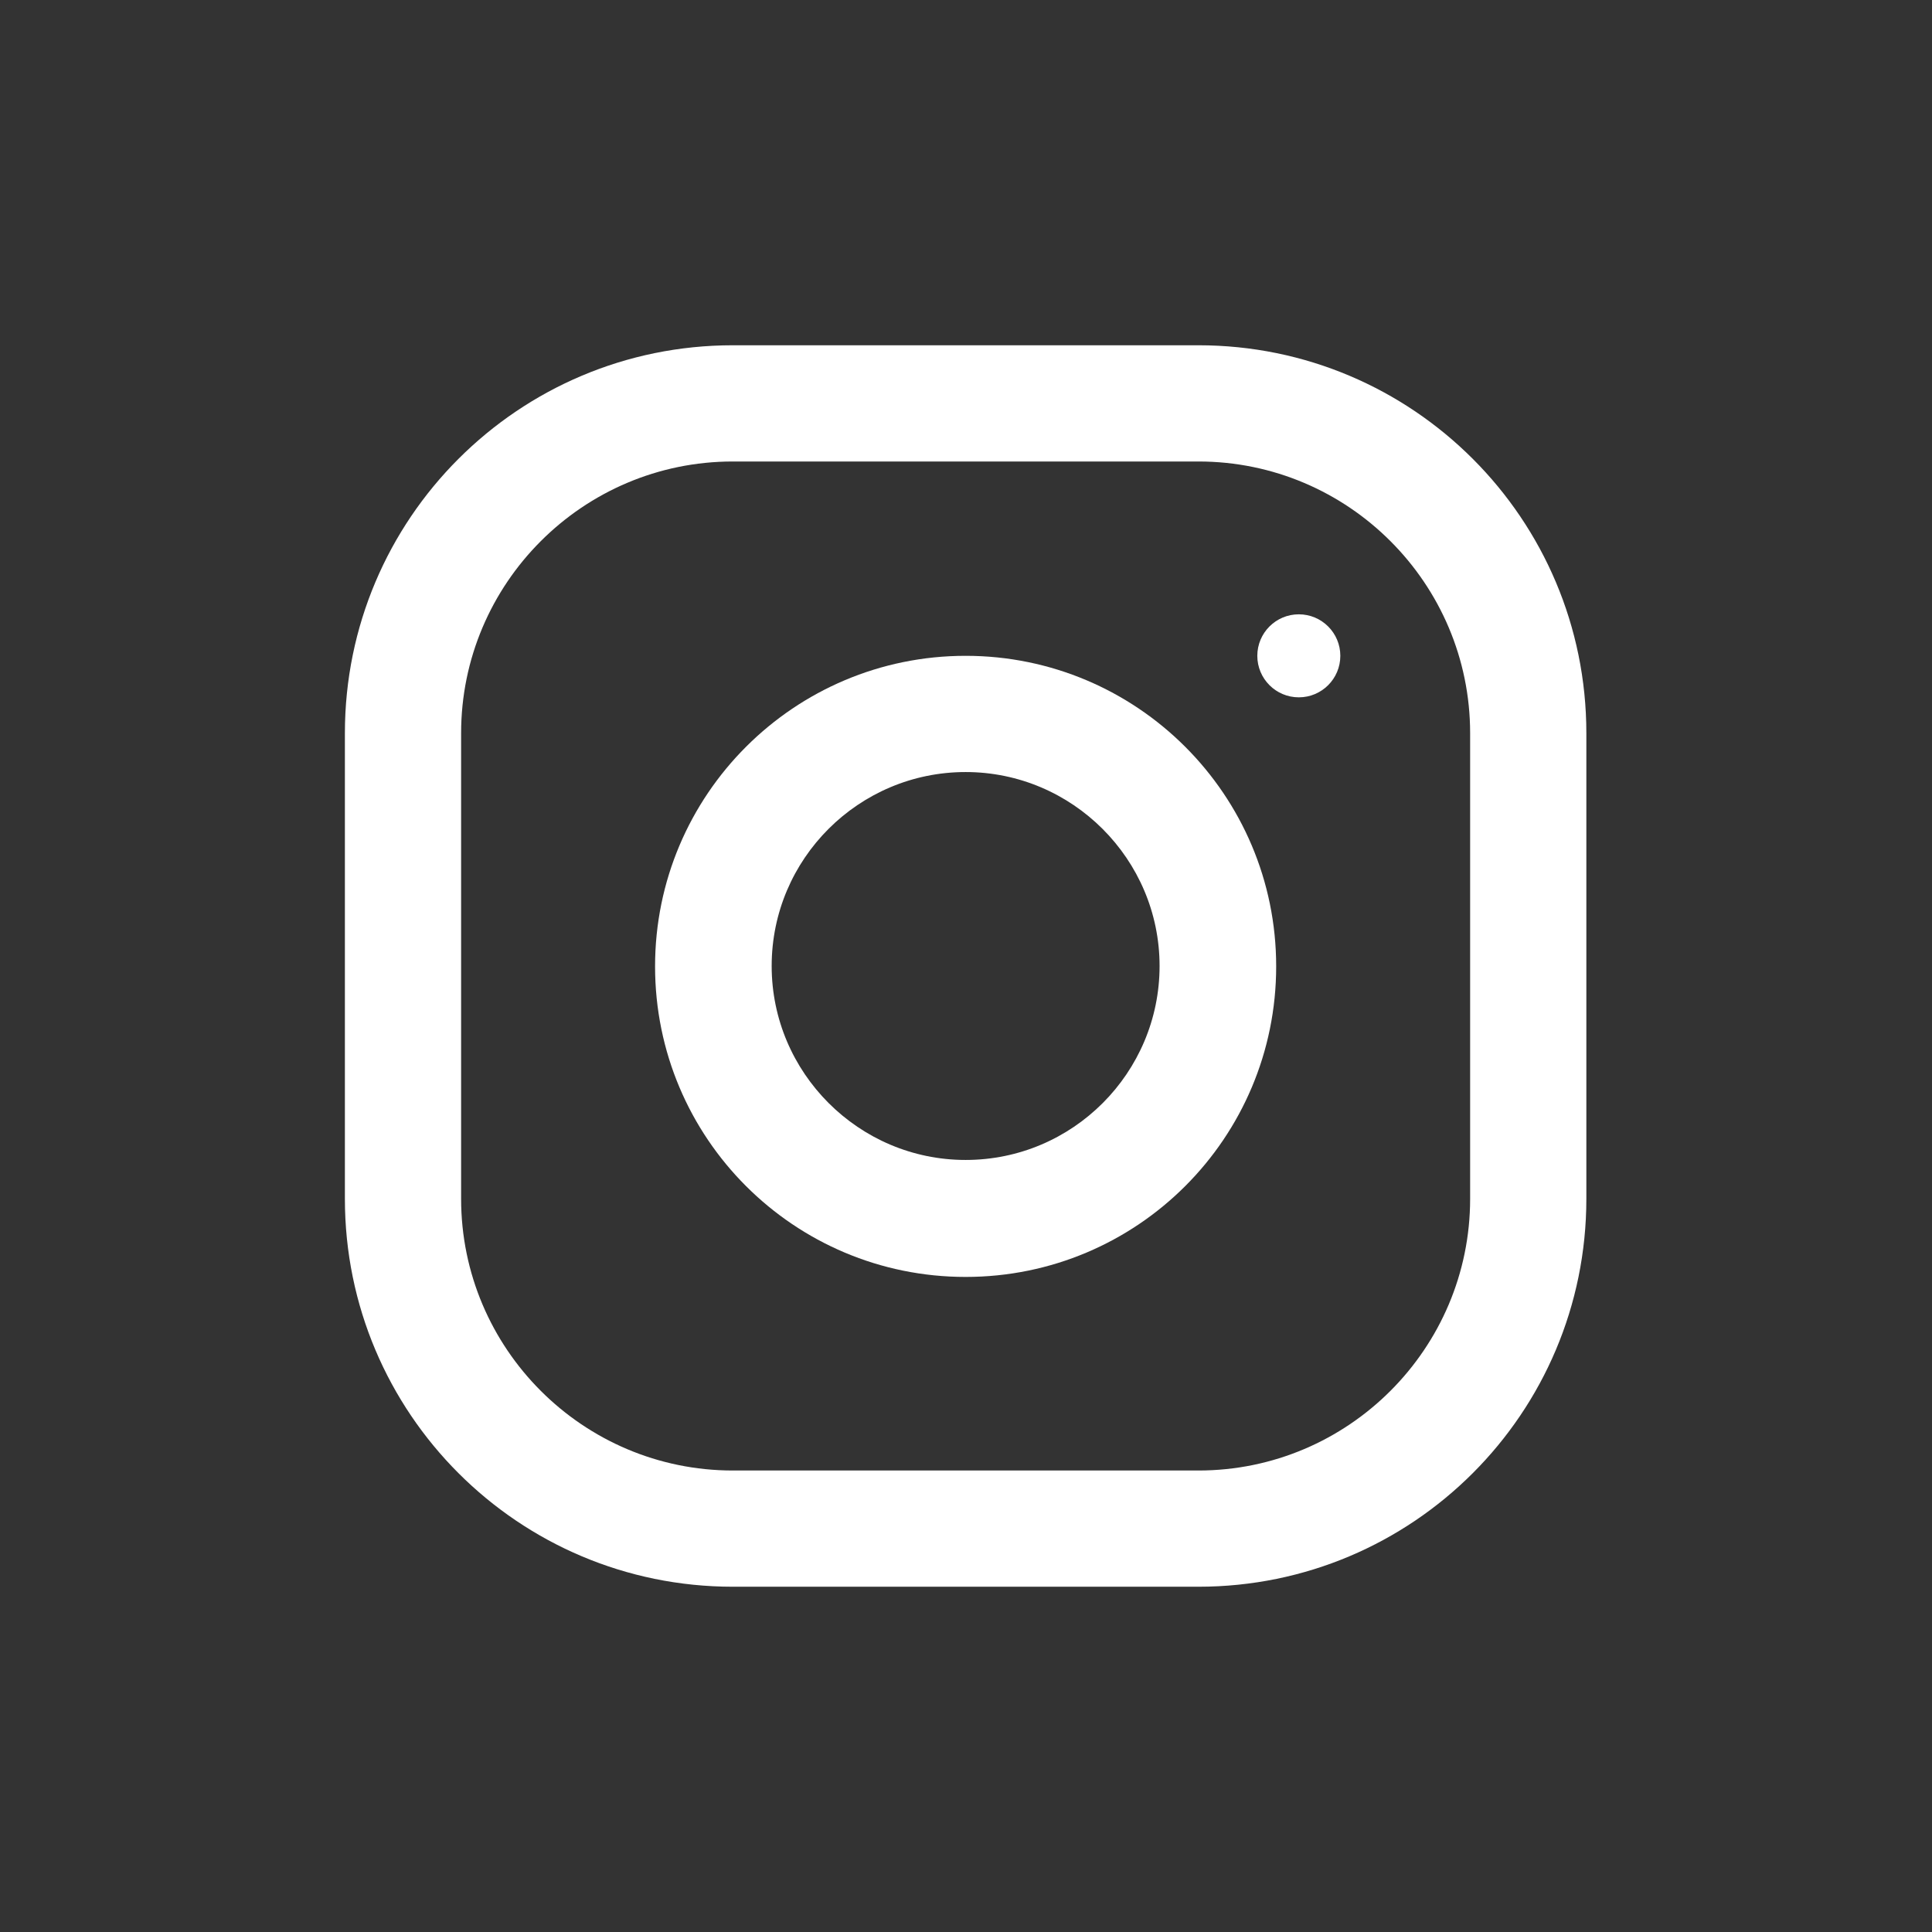
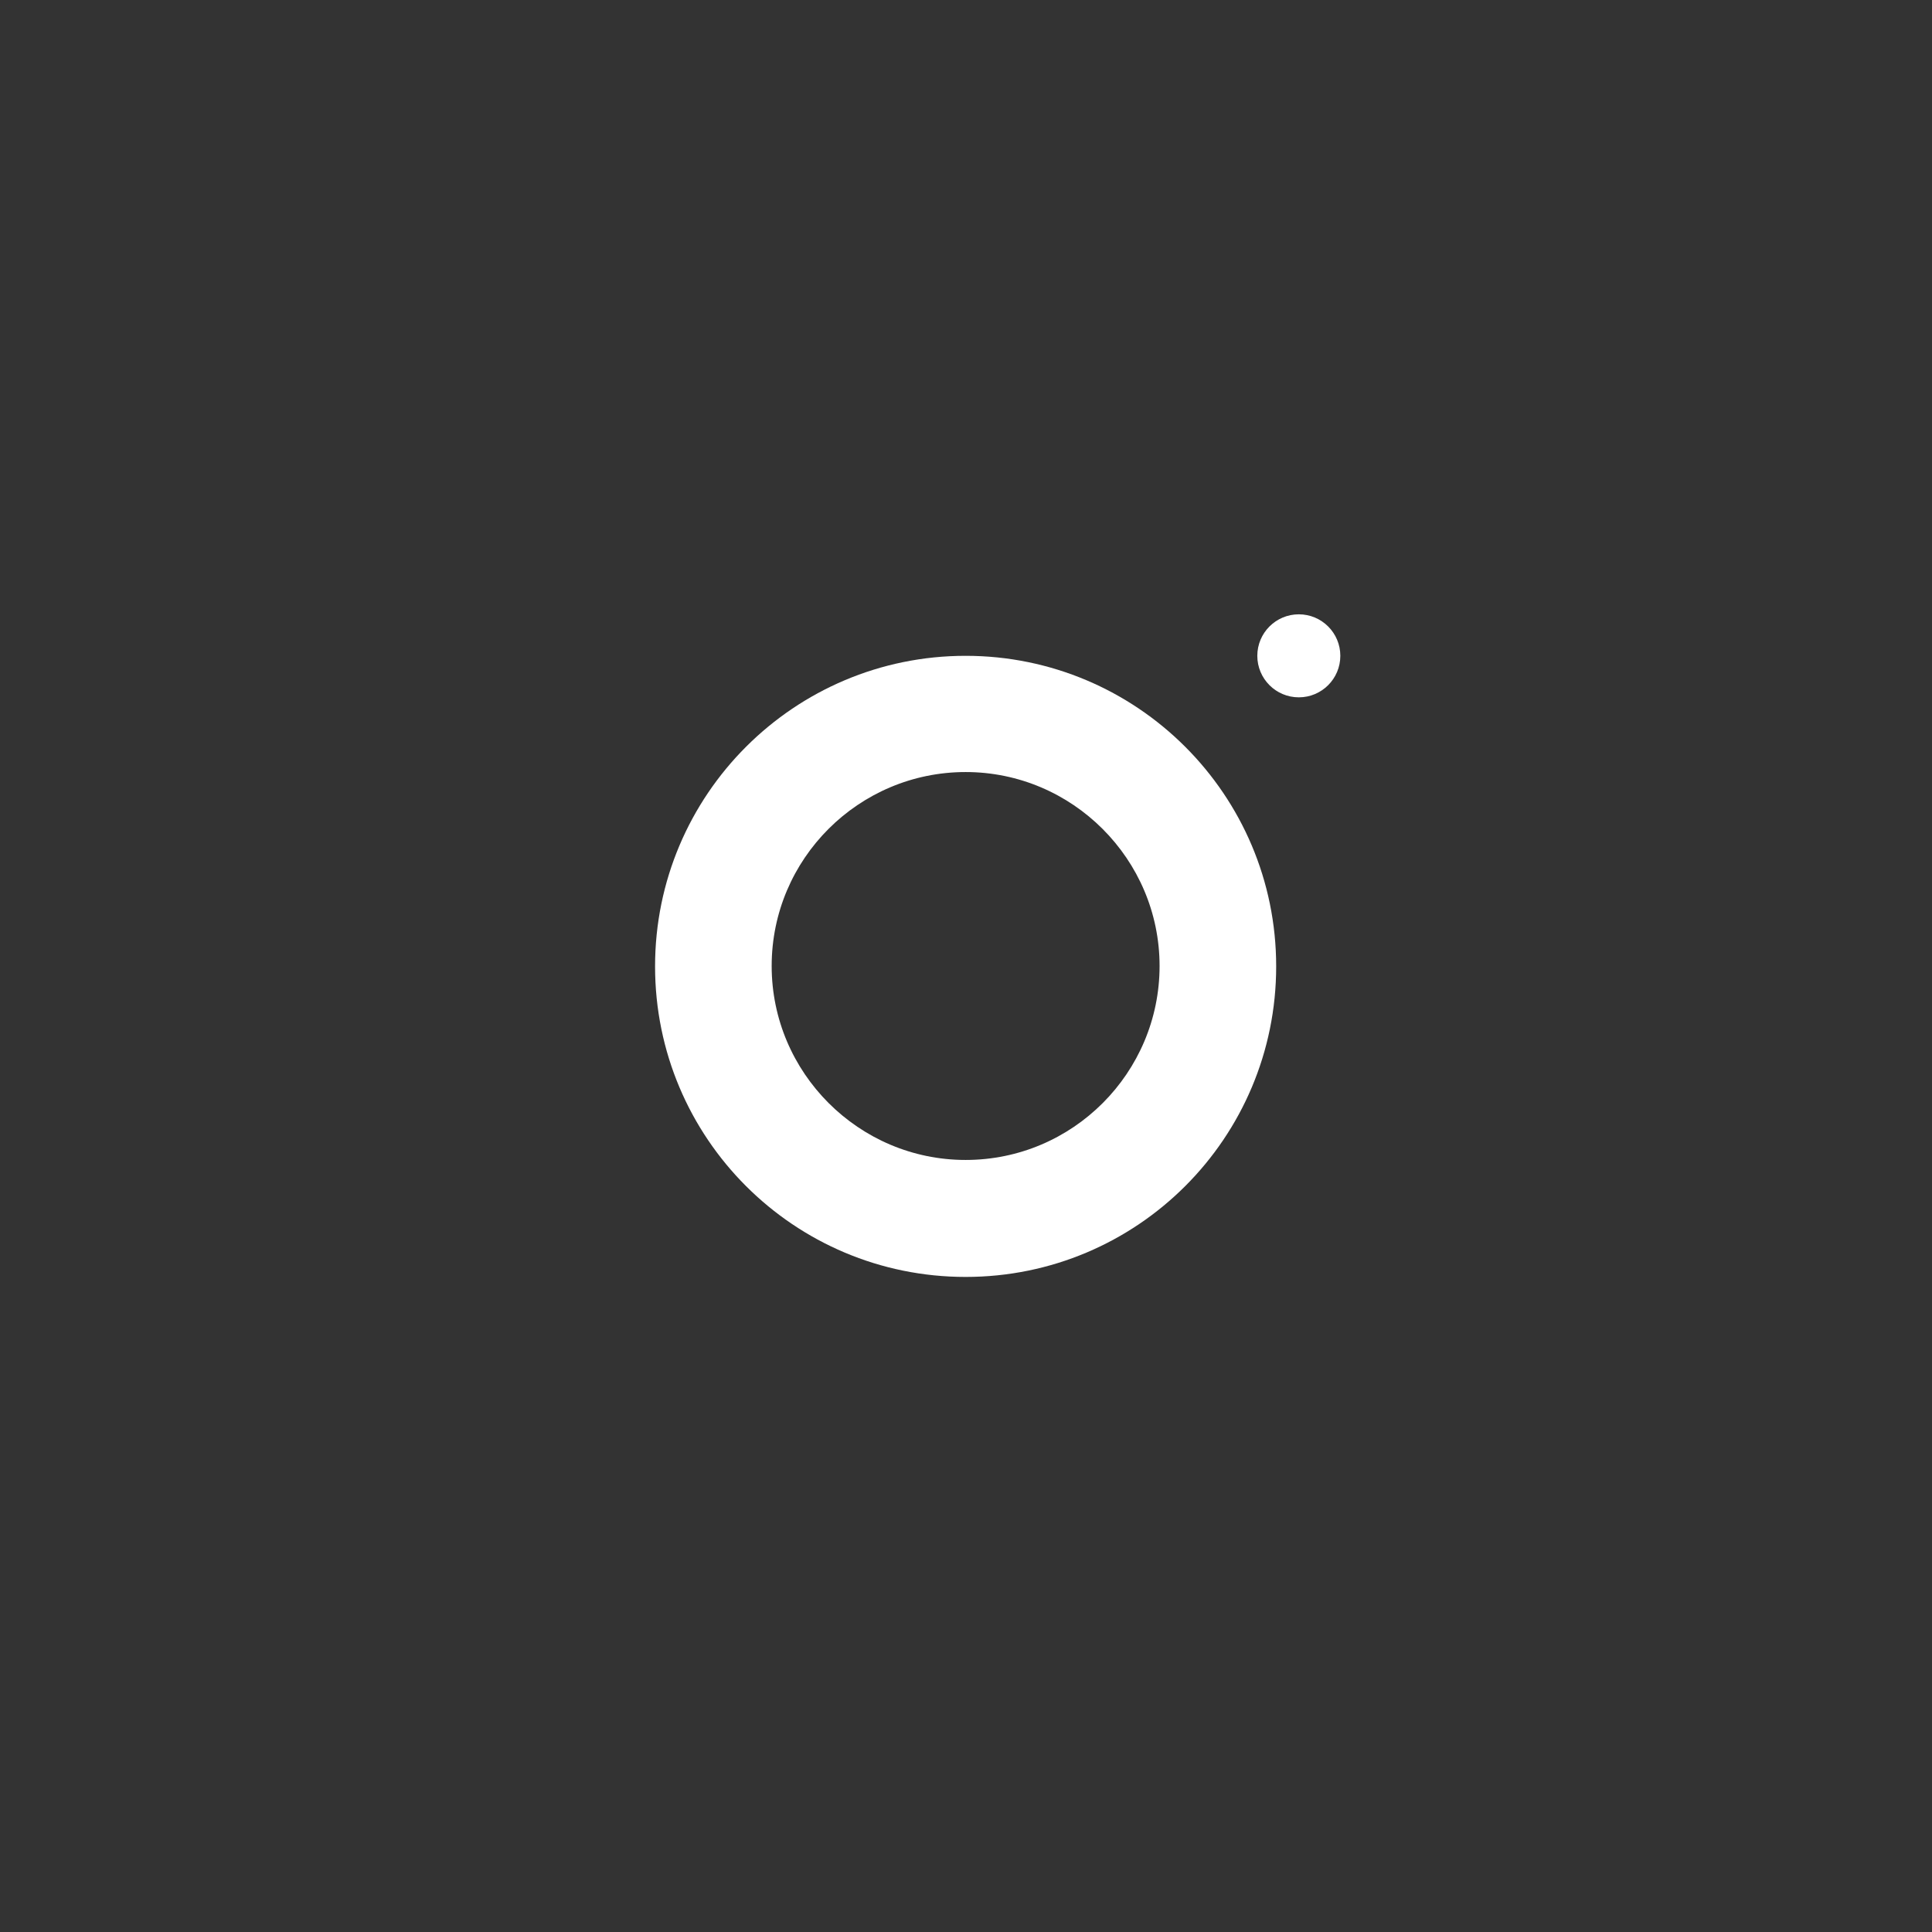
<svg xmlns="http://www.w3.org/2000/svg" version="1.1" id="Capa_1" x="0px" y="0px" viewBox="0 0 512 512" style="enable-background:new 0 0 512 512;" xml:space="preserve">
  <rect x="0" y="0" width="512" height="512" fill="#333333" stroke="none" />
  <style type="text/css">
	.st0{fill:#FFFFFF;}
</style>
  <g>
    <g>
-       <path class="st0" d="M317.6,91.5H194.2c-56.8,0-102.8,46-102.8,102.8v123.4c0,56.8,46,102.8,102.8,102.8h123.4    c56.8,0,102.8-46,102.8-102.8V194.3C420.4,137.5,374.4,91.5,317.6,91.5z M389.6,317.7c0,39.7-32.3,72-72,72H194.2    c-39.7,0-72-32.3-72-72V194.3c0-39.7,32.3-72,72-72h123.4c39.7,0,72,32.3,72,72V317.7z" />
-     </g>
+       </g>
  </g>
  <g>
    <g>
      <path class="st0" d="M255.9,173.8c-45.4,0-82.3,36.8-82.3,82.3s36.8,82.3,82.3,82.3s82.3-36.8,82.3-82.3S301.3,173.8,255.9,173.8z     M255.9,307.4c-28.3,0-51.4-23.1-51.4-51.4c0-28.4,23.1-51.4,51.4-51.4s51.4,23.1,51.4,51.4S284.3,307.4,255.9,307.4z" />
    </g>
  </g>
  <g>
    <g>
      <circle class="st0" cx="344.2" cy="173.8" r="11" />
    </g>
  </g>
</svg>